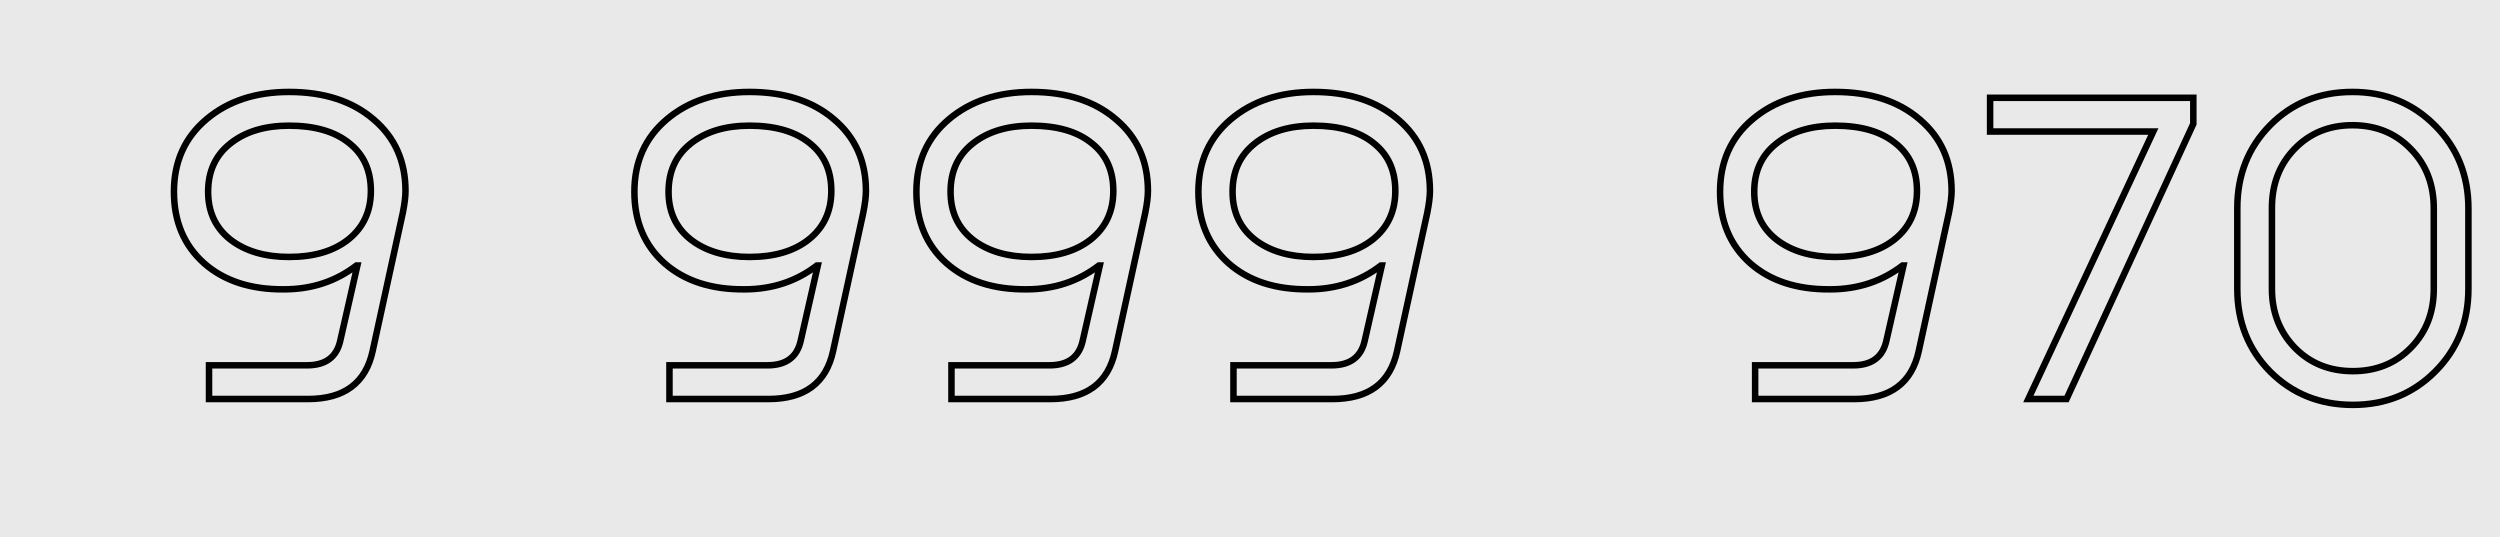
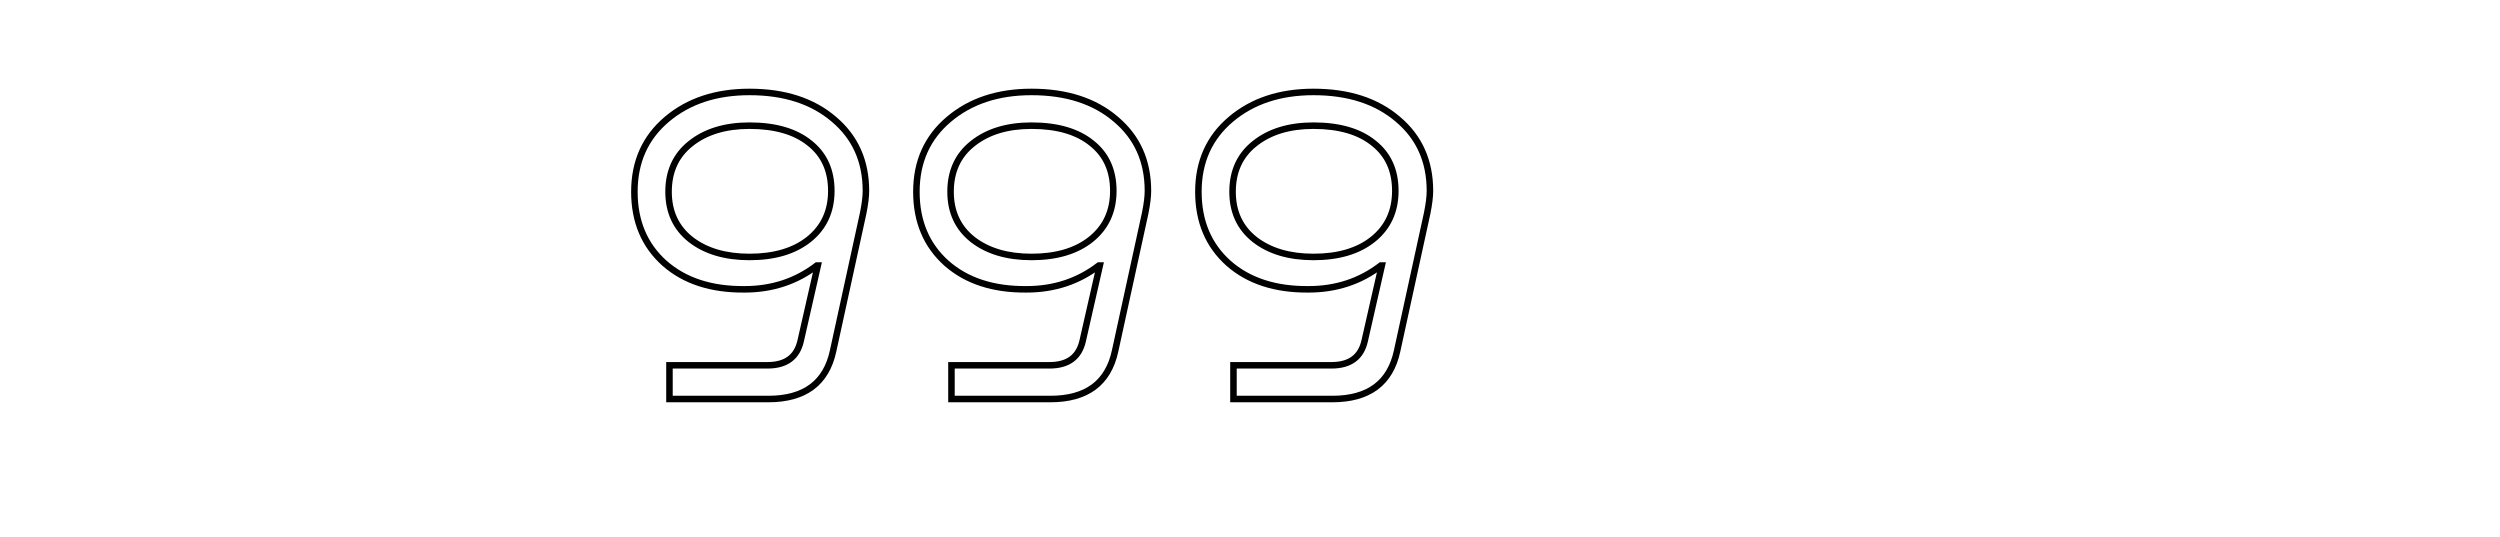
<svg xmlns="http://www.w3.org/2000/svg" width="307" height="66" viewBox="0 0 307 66" fill="none">
-   <rect width="307" height="66" fill="#E9E9E9" />
-   <path d="M239.325 26.143L239.716 26.228L239.717 26.221L239.325 26.143ZM235.626 43.093L235.235 43.007L235.235 43.008L235.626 43.093ZM215.53 49H215.13V49.4H215.53V49ZM215.53 44.859V44.459H215.13V44.859H215.53ZM231.651 41.823L231.261 41.734L231.26 41.737L231.651 41.823ZM233.749 32.603L234.139 32.691L234.25 32.203H233.749V32.603ZM233.639 32.603V32.203H233.503L233.395 32.285L233.639 32.603ZM224.75 35.529V35.129L224.746 35.129L224.75 35.529ZM214.922 32.327L214.655 32.624L214.658 32.627L214.922 32.327ZM215.198 14.659L215.457 14.964L215.457 14.964L215.198 14.659ZM235.737 14.659L235.476 14.963L235.478 14.965L235.737 14.659ZM232.645 29.4L232.894 29.713L232.895 29.713L232.645 29.4ZM232.755 17.585L232.503 17.896L232.507 17.899L232.755 17.585ZM218.124 17.641L218.374 17.954L218.374 17.953L218.124 17.641ZM218.124 29.4L217.875 29.713L217.878 29.716L218.124 29.4ZM239.256 23.438C239.256 24.1 239.151 24.973 238.933 26.064L239.717 26.221C239.941 25.105 240.056 24.174 240.056 23.438H239.256ZM238.934 26.058L235.235 43.007L236.017 43.178L239.716 26.228L238.934 26.058ZM235.235 43.008C234.827 44.904 233.996 46.287 232.765 47.202C231.53 48.12 229.846 48.6 227.676 48.6V49.4C229.959 49.4 231.828 48.895 233.242 47.844C234.661 46.79 235.578 45.219 236.017 43.177L235.235 43.008ZM227.676 48.6H215.53V49.4H227.676V48.6ZM215.93 49V44.859H215.13V49H215.93ZM215.53 45.259H227.565V44.459H215.53V45.259ZM227.565 45.259C228.763 45.259 229.767 44.994 230.537 44.421C231.312 43.845 231.805 42.993 232.042 41.908L231.26 41.737C231.055 42.677 230.647 43.343 230.06 43.779C229.468 44.219 228.65 44.459 227.565 44.459V45.259ZM232.041 41.911L234.139 32.691L233.359 32.514L231.261 41.734L232.041 41.911ZM233.749 32.203H233.639V33.003H233.749V32.203ZM233.395 32.285C230.929 34.179 228.053 35.129 224.75 35.129V35.929C228.219 35.929 231.268 34.927 233.882 32.92L233.395 32.285ZM224.746 35.129C220.734 35.165 217.562 34.118 215.187 32.026L214.658 32.627C217.215 34.878 220.594 35.966 224.753 35.929L224.746 35.129ZM215.189 32.029C212.817 29.904 211.623 27.091 211.623 23.548H210.823C210.823 27.293 212.096 30.332 214.655 32.624L215.189 32.029ZM211.623 23.548C211.623 19.977 212.902 17.129 215.457 14.964L214.94 14.354C212.194 16.68 210.823 19.758 210.823 23.548H211.623ZM215.457 14.964C218.022 12.791 221.311 11.691 225.357 11.691V10.891C221.159 10.891 217.675 12.037 214.94 14.354L215.457 14.964ZM225.357 11.691C229.592 11.691 232.952 12.794 235.476 14.963L235.997 14.356C233.295 12.034 229.734 10.891 225.357 10.891V11.691ZM235.478 14.965C237.995 17.092 239.256 19.903 239.256 23.438H240.056C240.056 19.685 238.704 16.644 235.995 14.354L235.478 14.965ZM232.895 29.713C234.836 28.159 235.805 26.053 235.805 23.438H235.005C235.005 25.828 234.134 27.697 232.395 29.088L232.895 29.713ZM235.805 23.438C235.805 20.828 234.878 18.755 233.003 17.272L232.507 17.899C234.166 19.213 235.005 21.042 235.005 23.438H235.805ZM233.007 17.275C231.146 15.763 228.579 15.032 225.357 15.032V15.832C228.466 15.832 230.831 16.537 232.503 17.896L233.007 17.275ZM225.357 15.032C222.309 15.032 219.803 15.786 217.875 17.328L218.374 17.953C220.127 16.551 222.442 15.832 225.357 15.832V15.032ZM217.875 17.328C215.968 18.846 215.019 20.935 215.019 23.548H215.819C215.819 21.155 216.674 19.306 218.374 17.954L217.875 17.328ZM215.019 23.548C215.019 26.126 215.969 28.196 217.875 29.713L218.374 29.087C216.673 27.734 215.819 25.902 215.819 23.548H215.019ZM217.878 29.716C219.807 31.22 222.312 31.954 225.357 31.954V31.154C222.44 31.154 220.123 30.452 218.371 29.085L217.878 29.716ZM225.357 31.954C228.473 31.954 230.999 31.221 232.894 29.713L232.396 29.087C230.683 30.451 228.351 31.154 225.357 31.154V31.954ZM244.384 16.15H243.984V16.55H244.384V16.15ZM244.384 12.009V11.609H243.984V12.009H244.384ZM269.339 12.009H269.739V11.609H269.339V12.009ZM269.339 15.211L269.703 15.379L269.739 15.299V15.211H269.339ZM253.77 49V49.4H254.026L254.133 49.167L253.77 49ZM249.077 49L248.715 48.831L248.449 49.4H249.077V49ZM264.426 16.15L264.788 16.319L265.054 15.75H264.426V16.15ZM244.784 16.15V12.009H243.984V16.15H244.784ZM244.384 12.409H269.339V11.609H244.384V12.409ZM268.939 12.009V15.211H269.739V12.009H268.939ZM268.976 15.044L253.407 48.833L254.133 49.167L269.703 15.379L268.976 15.044ZM253.77 48.6H249.077V49.4H253.77V48.6ZM249.44 49.169L264.788 16.319L264.063 15.981L248.715 48.831L249.44 49.169ZM264.426 15.75H244.384V16.55H264.426V15.75ZM278.772 15.377L279.057 15.658L279.057 15.658L278.772 15.377ZM299.035 15.432L298.75 15.713L298.752 15.715L299.035 15.432ZM299.035 45.632L299.317 45.915L299.317 45.915L299.035 45.632ZM278.772 45.632L278.488 45.913L278.49 45.915L278.772 45.632ZM281.809 42.706L281.521 42.983L281.523 42.986L281.809 42.706ZM296.053 42.706L295.768 42.426L295.768 42.426L296.053 42.706ZM296.053 18.303L295.765 18.581L295.768 18.583L296.053 18.303ZM281.754 18.303L281.466 18.026L281.466 18.026L281.754 18.303ZM275.142 35.474V25.536H274.342V35.474H275.142ZM275.142 25.536C275.142 21.585 276.449 18.302 279.057 15.658L278.488 15.096C275.722 17.899 274.342 21.389 274.342 25.536H275.142ZM279.057 15.658C281.664 13.015 284.927 11.691 288.876 11.691V10.891C284.727 10.891 281.255 12.291 278.488 15.096L279.057 15.658ZM288.876 11.691C292.823 11.691 296.105 13.033 298.75 15.713L299.319 15.151C296.517 12.311 293.026 10.891 288.876 10.891V11.691ZM298.752 15.715C301.396 18.36 302.72 21.642 302.72 25.591H303.52C303.52 21.442 302.12 17.952 299.317 15.149L298.752 15.715ZM302.72 25.591V35.474H303.52V25.591H302.72ZM302.72 35.474C302.72 39.422 301.396 42.705 298.752 45.349L299.317 45.915C302.12 43.112 303.52 39.622 303.52 35.474H302.72ZM298.752 45.349C296.107 47.995 292.842 49.318 288.931 49.318V50.118C293.044 50.118 296.515 48.717 299.317 45.915L298.752 45.349ZM288.931 49.318C284.982 49.318 281.7 47.994 279.055 45.349L278.49 45.915C281.293 48.718 284.782 50.118 288.931 50.118V49.318ZM279.057 45.351C276.449 42.707 275.142 39.424 275.142 35.474H274.342C274.342 39.621 275.722 43.11 278.488 45.913L279.057 45.351ZM278.593 25.536V35.474H279.393V25.536H278.593ZM278.593 35.474C278.593 38.441 279.567 40.953 281.521 42.983L282.097 42.429C280.296 40.557 279.393 38.248 279.393 35.474H278.593ZM281.523 42.986C283.482 44.983 285.961 45.977 288.931 45.977V45.177C286.159 45.177 283.891 44.257 282.095 42.426L281.523 42.986ZM288.931 45.977C291.901 45.977 294.381 44.983 296.339 42.986L295.768 42.426C293.972 44.257 291.703 45.177 288.931 45.177V45.977ZM296.339 42.986C298.296 40.991 299.269 38.476 299.269 35.474H298.469C298.469 38.286 297.565 40.593 295.768 42.426L296.339 42.986ZM299.269 35.474V25.591H298.469V35.474H299.269ZM299.269 25.591C299.269 22.553 298.297 20.02 296.339 18.023L295.768 18.583C297.564 20.415 298.469 22.74 298.469 25.591H299.269ZM296.342 18.026C294.383 15.99 291.883 14.977 288.876 14.977V15.777C291.684 15.777 293.969 16.714 295.765 18.581L296.342 18.026ZM288.876 14.977C285.904 14.977 283.423 15.992 281.466 18.026L282.042 18.581C283.839 16.713 286.106 15.777 288.876 15.777V14.977ZM281.466 18.026C279.546 20.022 278.593 22.535 278.593 25.536H279.393C279.393 22.721 280.281 20.412 282.042 18.58L281.466 18.026Z" fill="black" />
  <path d="M106.005 26.143L106.396 26.228L106.397 26.221L106.005 26.143ZM102.306 43.093L101.915 43.007L101.915 43.008L102.306 43.093ZM82.21 49H81.81V49.4H82.21V49ZM82.21 44.859V44.459H81.81V44.859H82.21ZM98.331 41.823L97.941 41.734L97.94 41.737L98.331 41.823ZM100.429 32.603L100.819 32.691L100.93 32.203H100.429V32.603ZM100.319 32.603V32.203H100.183L100.075 32.285L100.319 32.603ZM91.43 35.529V35.129L91.426 35.129L91.43 35.529ZM81.602 32.327L81.335 32.624L81.338 32.627L81.602 32.327ZM81.878 14.659L82.137 14.964L82.137 14.964L81.878 14.659ZM102.417 14.659L102.156 14.963L102.158 14.965L102.417 14.659ZM99.325 29.4L99.574 29.713L99.575 29.713L99.325 29.4ZM99.435 17.585L99.183 17.896L99.187 17.899L99.435 17.585ZM84.805 17.641L85.054 17.954L85.054 17.953L84.805 17.641ZM84.805 29.4L84.555 29.713L84.558 29.716L84.805 29.4ZM105.936 23.438C105.936 24.1 105.831 24.973 105.613 26.064L106.397 26.221C106.621 25.105 106.736 24.174 106.736 23.438H105.936ZM105.614 26.058L101.915 43.007L102.697 43.178L106.396 26.228L105.614 26.058ZM101.915 43.008C101.508 44.904 100.676 46.287 99.445 47.202C98.21 48.12 96.526 48.6 94.356 48.6V49.4C96.639 49.4 98.508 48.895 99.922 47.844C101.341 46.79 102.258 45.219 102.697 43.177L101.915 43.008ZM94.356 48.6H82.21V49.4H94.356V48.6ZM82.61 49V44.859H81.81V49H82.61ZM82.21 45.259H94.246V44.459H82.21V45.259ZM94.246 45.259C95.443 45.259 96.447 44.994 97.217 44.421C97.992 43.845 98.485 42.993 98.722 41.908L97.94 41.737C97.735 42.677 97.327 43.343 96.74 43.779C96.148 44.219 95.33 44.459 94.246 44.459V45.259ZM98.721 41.911L100.819 32.691L100.039 32.514L97.941 41.734L98.721 41.911ZM100.429 32.203H100.319V33.003H100.429V32.203ZM100.075 32.285C97.609 34.179 94.733 35.129 91.43 35.129V35.929C94.899 35.929 97.948 34.927 100.562 32.92L100.075 32.285ZM91.426 35.129C87.414 35.165 84.242 34.118 81.867 32.026L81.338 32.627C83.895 34.878 87.274 35.966 91.433 35.929L91.426 35.129ZM81.869 32.029C79.497 29.904 78.303 27.091 78.303 23.548H77.503C77.503 27.293 78.776 30.332 81.335 32.624L81.869 32.029ZM78.303 23.548C78.303 19.977 79.582 17.129 82.137 14.964L81.62 14.354C78.874 16.68 77.503 19.758 77.503 23.548H78.303ZM82.137 14.964C84.702 12.791 87.991 11.691 92.037 11.691V10.891C87.838 10.891 84.355 12.037 81.62 14.354L82.137 14.964ZM92.037 11.691C96.272 11.691 99.632 12.794 102.156 14.963L102.677 14.356C99.975 12.034 96.414 10.891 92.037 10.891V11.691ZM102.158 14.965C104.675 17.092 105.936 19.903 105.936 23.438H106.736C106.736 19.685 105.384 16.644 102.675 14.354L102.158 14.965ZM99.575 29.713C101.516 28.159 102.485 26.053 102.485 23.438H101.685C101.685 25.828 100.814 27.697 99.075 29.088L99.575 29.713ZM102.485 23.438C102.485 20.828 101.558 18.755 99.683 17.272L99.187 17.899C100.846 19.213 101.685 21.042 101.685 23.438H102.485ZM99.688 17.275C97.826 15.763 95.259 15.032 92.037 15.032V15.832C95.146 15.832 97.511 16.537 99.183 17.896L99.688 17.275ZM92.037 15.032C88.989 15.032 86.483 15.786 84.555 17.328L85.054 17.953C86.807 16.551 89.122 15.832 92.037 15.832V15.032ZM84.555 17.328C82.647 18.846 81.699 20.935 81.699 23.548H82.499C82.499 21.155 83.354 19.306 85.054 17.954L84.555 17.328ZM81.699 23.548C81.699 26.126 82.649 28.196 84.555 29.713L85.054 29.087C83.353 27.734 82.499 25.902 82.499 23.548H81.699ZM84.558 29.716C86.487 31.22 88.992 31.954 92.037 31.954V31.154C89.12 31.154 86.803 30.452 85.05 29.085L84.558 29.716ZM92.037 31.954C95.153 31.954 97.68 31.221 99.574 29.713L99.076 29.087C97.363 30.451 95.031 31.154 92.037 31.154V31.954ZM140.635 26.143L141.026 26.228L141.027 26.221L140.635 26.143ZM136.936 43.093L136.545 43.007L136.545 43.008L136.936 43.093ZM116.839 49H116.439V49.4H116.839V49ZM116.839 44.859V44.459H116.439V44.859H116.839ZM132.961 41.823L132.571 41.734L132.57 41.737L132.961 41.823ZM135.059 32.603L135.449 32.691L135.56 32.203H135.059V32.603ZM134.948 32.603V32.203H134.812L134.705 32.285L134.948 32.603ZM126.059 35.529V35.129L126.056 35.129L126.059 35.529ZM116.232 32.327L115.965 32.624L115.968 32.627L116.232 32.327ZM116.508 14.659L116.767 14.964L116.767 14.964L116.508 14.659ZM137.046 14.659L136.786 14.963L136.788 14.965L137.046 14.659ZM133.955 29.4L134.204 29.713L134.204 29.713L133.955 29.4ZM134.065 17.585L133.813 17.896L133.817 17.899L134.065 17.585ZM119.434 17.641L119.683 17.954L119.684 17.953L119.434 17.641ZM119.434 29.4L119.185 29.713L119.188 29.716L119.434 29.4ZM140.566 23.438C140.566 24.1 140.461 24.973 140.243 26.064L141.027 26.221C141.251 25.105 141.366 24.174 141.366 23.438H140.566ZM140.244 26.058L136.545 43.007L137.327 43.178L141.026 26.228L140.244 26.058ZM136.545 43.008C136.137 44.904 135.306 46.287 134.075 47.202C132.839 48.12 131.156 48.6 128.986 48.6V49.4C131.269 49.4 133.137 48.895 134.552 47.844C135.971 46.79 136.888 45.219 137.327 43.177L136.545 43.008ZM128.986 48.6H116.839V49.4H128.986V48.6ZM117.239 49V44.859H116.439V49H117.239ZM116.839 45.259H128.875V44.459H116.839V45.259ZM128.875 45.259C130.073 45.259 131.077 44.994 131.847 44.421C132.621 43.845 133.115 42.993 133.352 41.908L132.57 41.737C132.365 42.677 131.957 43.343 131.37 43.779C130.778 44.219 129.96 44.459 128.875 44.459V45.259ZM133.351 41.911L135.449 32.691L134.669 32.514L132.571 41.734L133.351 41.911ZM135.059 32.203H134.948V33.003H135.059V32.203ZM134.705 32.285C132.239 34.179 129.363 35.129 126.059 35.129V35.929C129.528 35.929 132.578 34.927 135.192 32.92L134.705 32.285ZM126.056 35.129C122.044 35.165 118.872 34.118 116.496 32.026L115.968 32.627C118.525 34.878 121.904 35.966 126.063 35.929L126.056 35.129ZM116.499 32.029C114.127 29.904 112.933 27.091 112.933 23.548H112.133C112.133 27.293 113.405 30.332 115.965 32.624L116.499 32.029ZM112.933 23.548C112.933 19.977 114.212 17.129 116.767 14.964L116.25 14.354C113.504 16.68 112.133 19.758 112.133 23.548H112.933ZM116.767 14.964C119.332 12.791 122.621 11.691 126.667 11.691V10.891C122.468 10.891 118.985 12.037 116.25 14.354L116.767 14.964ZM126.667 11.691C130.902 11.691 134.262 12.794 136.786 14.963L137.307 14.356C134.604 12.034 131.044 10.891 126.667 10.891V11.691ZM136.788 14.965C139.305 17.092 140.566 19.903 140.566 23.438H141.366C141.366 19.685 140.014 16.644 137.305 14.354L136.788 14.965ZM134.204 29.713C136.146 28.159 137.115 26.053 137.115 23.438H136.315C136.315 25.828 135.444 27.697 133.705 29.088L134.204 29.713ZM137.115 23.438C137.115 20.828 136.187 18.755 134.313 17.272L133.817 17.899C135.476 19.213 136.315 21.042 136.315 23.438H137.115ZM134.317 17.275C132.456 15.763 129.889 15.032 126.667 15.032V15.832C129.776 15.832 132.141 16.537 133.813 17.896L134.317 17.275ZM126.667 15.032C123.619 15.032 121.113 15.786 119.184 17.328L119.684 17.953C121.437 16.551 123.752 15.832 126.667 15.832V15.032ZM119.185 17.328C117.277 18.846 116.329 20.935 116.329 23.548H117.129C117.129 21.155 117.984 19.306 119.683 17.954L119.185 17.328ZM116.329 23.548C116.329 26.126 117.279 28.196 119.185 29.713L119.683 29.087C117.983 27.734 117.129 25.902 117.129 23.548H116.329ZM119.188 29.716C121.116 31.22 123.621 31.954 126.667 31.954V31.154C123.75 31.154 121.433 30.452 119.68 29.085L119.188 29.716ZM126.667 31.954C129.783 31.954 132.309 31.221 134.204 29.713L133.705 29.087C131.993 30.451 129.661 31.154 126.667 31.154V31.954ZM175.265 26.143L175.656 26.228L175.657 26.221L175.265 26.143ZM171.566 43.093L171.175 43.007L171.175 43.008L171.566 43.093ZM151.469 49H151.069V49.4H151.469V49ZM151.469 44.859V44.459H151.069V44.859H151.469ZM167.591 41.823L167.2 41.734L167.2 41.737L167.591 41.823ZM169.688 32.603L170.079 32.691L170.19 32.203H169.688V32.603ZM169.578 32.603V32.203H169.442L169.334 32.285L169.578 32.603ZM160.689 35.529V35.129L160.686 35.129L160.689 35.529ZM150.862 32.327L150.595 32.624L150.597 32.627L150.862 32.327ZM151.138 14.659L151.396 14.964L151.396 14.964L151.138 14.659ZM171.676 14.659L171.415 14.963L171.418 14.965L171.676 14.659ZM168.584 29.4L168.833 29.713L168.834 29.713L168.584 29.4ZM168.695 17.585L168.442 17.896L168.446 17.899L168.695 17.585ZM154.064 17.641L154.313 17.954L154.314 17.953L154.064 17.641ZM154.064 29.4L153.815 29.713L153.818 29.716L154.064 29.4ZM175.196 23.438C175.196 24.1 175.091 24.973 174.872 26.064L175.657 26.221C175.88 25.105 175.996 24.174 175.996 23.438H175.196ZM174.874 26.058L171.175 43.007L171.956 43.178L175.656 26.228L174.874 26.058ZM171.175 43.008C170.767 44.904 169.936 46.287 168.705 47.202C167.469 48.12 165.786 48.6 163.615 48.6V49.4C165.899 49.4 167.767 48.895 169.182 47.844C170.601 46.79 171.518 45.219 171.957 43.177L171.175 43.008ZM163.615 48.6H151.469V49.4H163.615V48.6ZM151.869 49V44.859H151.069V49H151.869ZM151.469 45.259H163.505V44.459H151.469V45.259ZM163.505 45.259C164.703 45.259 165.706 44.994 166.476 44.421C167.251 43.845 167.745 42.993 167.981 41.908L167.2 41.737C166.995 42.677 166.586 43.343 165.999 43.779C165.408 44.219 164.589 44.459 163.505 44.459V45.259ZM167.981 41.911L170.079 32.691L169.298 32.514L167.2 41.734L167.981 41.911ZM169.688 32.203H169.578V33.003H169.688V32.203ZM169.334 32.285C166.869 34.179 163.993 35.129 160.689 35.129V35.929C164.158 35.929 167.208 34.927 169.822 32.92L169.334 32.285ZM160.686 35.129C156.674 35.165 153.501 34.118 151.126 32.026L150.597 32.627C153.154 34.878 156.534 35.966 160.693 35.929L160.686 35.129ZM151.129 32.029C148.756 29.904 147.563 27.091 147.563 23.548H146.763C146.763 27.293 148.035 30.332 150.595 32.624L151.129 32.029ZM147.563 23.548C147.563 19.977 148.842 17.129 151.396 14.964L150.879 14.354C148.134 16.68 146.763 19.758 146.763 23.548H147.563ZM151.396 14.964C153.961 12.791 157.25 11.691 161.297 11.691V10.891C157.098 10.891 153.615 12.037 150.879 14.354L151.396 14.964ZM161.297 11.691C165.532 11.691 168.891 12.794 171.415 14.963L171.937 14.356C169.234 12.034 165.674 10.891 161.297 10.891V11.691ZM171.418 14.965C173.935 17.092 175.196 19.903 175.196 23.438H175.996C175.996 19.685 174.644 16.644 171.934 14.354L171.418 14.965ZM168.834 29.713C170.776 28.159 171.745 26.053 171.745 23.438H170.945C170.945 25.828 170.073 27.697 168.334 29.088L168.834 29.713ZM171.745 23.438C171.745 20.828 170.817 18.755 168.943 17.272L168.446 17.899C170.106 19.213 170.945 21.042 170.945 23.438H171.745ZM168.947 17.275C167.086 15.763 164.518 15.032 161.297 15.032V15.832C164.406 15.832 166.77 16.537 168.442 17.896L168.947 17.275ZM161.297 15.032C158.249 15.032 155.742 15.786 153.814 17.328L154.314 17.953C156.066 16.551 158.381 15.832 161.297 15.832V15.032ZM153.815 17.328C151.907 18.846 150.959 20.935 150.959 23.548H151.759C151.759 21.155 152.614 19.306 154.313 17.954L153.815 17.328ZM150.959 23.548C150.959 26.126 151.909 28.196 153.815 29.713L154.313 29.087C152.612 27.734 151.759 25.902 151.759 23.548H150.959ZM153.818 29.716C155.746 31.22 158.251 31.954 161.297 31.954V31.154C158.379 31.154 156.063 30.452 154.31 29.085L153.818 29.716ZM161.297 31.954C164.412 31.954 166.939 31.221 168.833 29.713L168.335 29.087C166.623 30.451 164.291 31.154 161.297 31.154V31.954Z" fill="black" />
-   <path d="M49.463 26.143L49.853 26.228L49.855 26.221L49.463 26.143ZM45.764 43.093L45.373 43.007L45.373 43.008L45.764 43.093ZM25.667 49H25.267V49.4H25.667V49ZM25.667 44.859V44.459H25.267V44.859H25.667ZM41.788 41.823L41.398 41.734L41.398 41.737L41.788 41.823ZM43.886 32.603L44.276 32.691L44.388 32.203H43.886V32.603ZM43.776 32.603V32.203H43.64L43.532 32.285L43.776 32.603ZM34.887 35.529L34.887 35.129L34.884 35.129L34.887 35.529ZM25.06 32.327L24.793 32.624L24.795 32.627L25.06 32.327ZM25.336 14.659L25.594 14.964L25.594 14.964L25.336 14.659ZM45.874 14.659L45.613 14.963L45.616 14.965L45.874 14.659ZM42.782 29.4L43.031 29.713L43.032 29.713L42.782 29.4ZM42.893 17.585L42.64 17.896L42.644 17.899L42.893 17.585ZM28.262 17.641L28.511 17.954L28.512 17.953L28.262 17.641ZM28.262 29.4L28.013 29.713L28.016 29.716L28.262 29.4ZM49.394 23.438C49.394 24.1 49.289 24.973 49.07 26.064L49.855 26.221C50.078 25.105 50.194 24.174 50.194 23.438H49.394ZM49.072 26.058L45.373 43.007L46.154 43.178L49.853 26.228L49.072 26.058ZM45.373 43.008C44.965 44.904 44.133 46.287 42.903 47.202C41.667 48.12 39.984 48.6 37.813 48.6V49.4C40.096 49.4 41.965 48.895 43.38 47.844C44.799 46.79 45.716 45.219 46.155 43.177L45.373 43.008ZM37.813 48.6H25.667V49.4H37.813V48.6ZM26.067 49V44.859H25.267V49H26.067ZM25.667 45.259H37.703V44.459H25.667V45.259ZM37.703 45.259C38.901 45.259 39.904 44.994 40.674 44.421C41.449 43.845 41.943 42.993 42.179 41.908L41.398 41.737C41.193 42.677 40.784 43.343 40.197 43.779C39.606 44.219 38.787 44.459 37.703 44.459V45.259ZM42.178 41.911L44.276 32.691L43.496 32.514L41.398 41.734L42.178 41.911ZM43.886 32.203H43.776V33.003H43.886V32.203ZM43.532 32.285C41.067 34.179 38.191 35.129 34.887 35.129V35.929C38.356 35.929 41.406 34.927 44.02 32.92L43.532 32.285ZM34.884 35.129C30.872 35.165 27.699 34.118 25.324 32.026L24.795 32.627C27.352 34.878 30.732 35.966 34.891 35.929L34.884 35.129ZM25.327 32.029C22.954 29.904 21.761 27.091 21.761 23.548H20.961C20.961 27.293 22.233 30.332 24.793 32.624L25.327 32.029ZM21.761 23.548C21.761 19.977 23.04 17.129 25.594 14.964L25.077 14.354C22.331 16.68 20.961 19.758 20.961 23.548H21.761ZM25.594 14.964C28.159 12.791 31.448 11.691 35.495 11.691V10.891C31.296 10.891 27.813 12.037 25.077 14.354L25.594 14.964ZM35.495 11.691C39.73 11.691 43.089 12.794 45.613 14.963L46.135 14.356C43.432 12.034 39.872 10.891 35.495 10.891V11.691ZM45.616 14.965C48.133 17.092 49.394 19.903 49.394 23.438H50.194C50.194 19.685 48.842 16.644 46.132 14.354L45.616 14.965ZM43.032 29.713C44.974 28.159 45.943 26.053 45.943 23.438H45.143C45.143 25.828 44.271 27.697 42.532 29.088L43.032 29.713ZM45.943 23.438C45.943 20.828 45.015 18.755 43.141 17.272L42.644 17.899C44.304 19.213 45.143 21.042 45.143 23.438H45.943ZM43.145 17.275C41.283 15.763 38.716 15.032 35.495 15.032V15.832C38.603 15.832 40.968 16.537 42.64 17.896L43.145 17.275ZM35.495 15.032C32.447 15.032 29.94 15.786 28.012 17.328L28.512 17.953C30.264 16.551 32.579 15.832 35.495 15.832V15.032ZM28.013 17.328C26.105 18.846 25.157 20.935 25.157 23.548H25.957C25.957 21.155 26.812 19.306 28.511 17.954L28.013 17.328ZM25.157 23.548C25.157 26.126 26.107 28.196 28.013 29.713L28.511 29.087C26.81 27.734 25.957 25.902 25.957 23.548H25.157ZM28.016 29.716C29.944 31.22 32.449 31.954 35.495 31.954V31.154C32.577 31.154 30.261 30.452 28.508 29.085L28.016 29.716ZM35.495 31.954C38.61 31.954 41.137 31.221 43.031 29.713L42.533 29.087C40.821 30.451 38.489 31.154 35.495 31.154V31.954Z" fill="black" />
</svg>